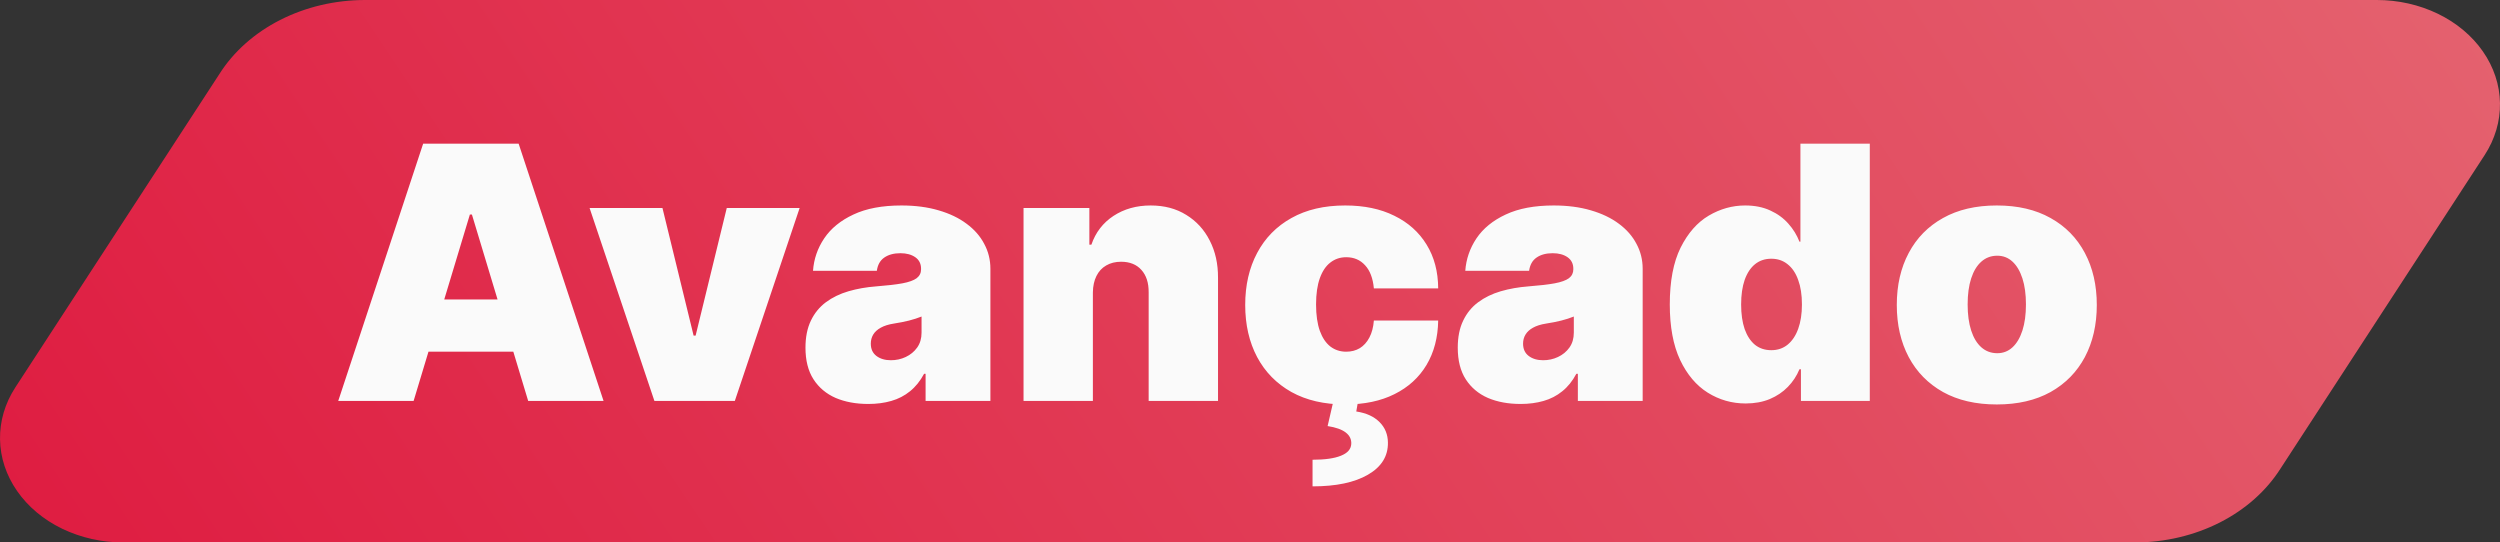
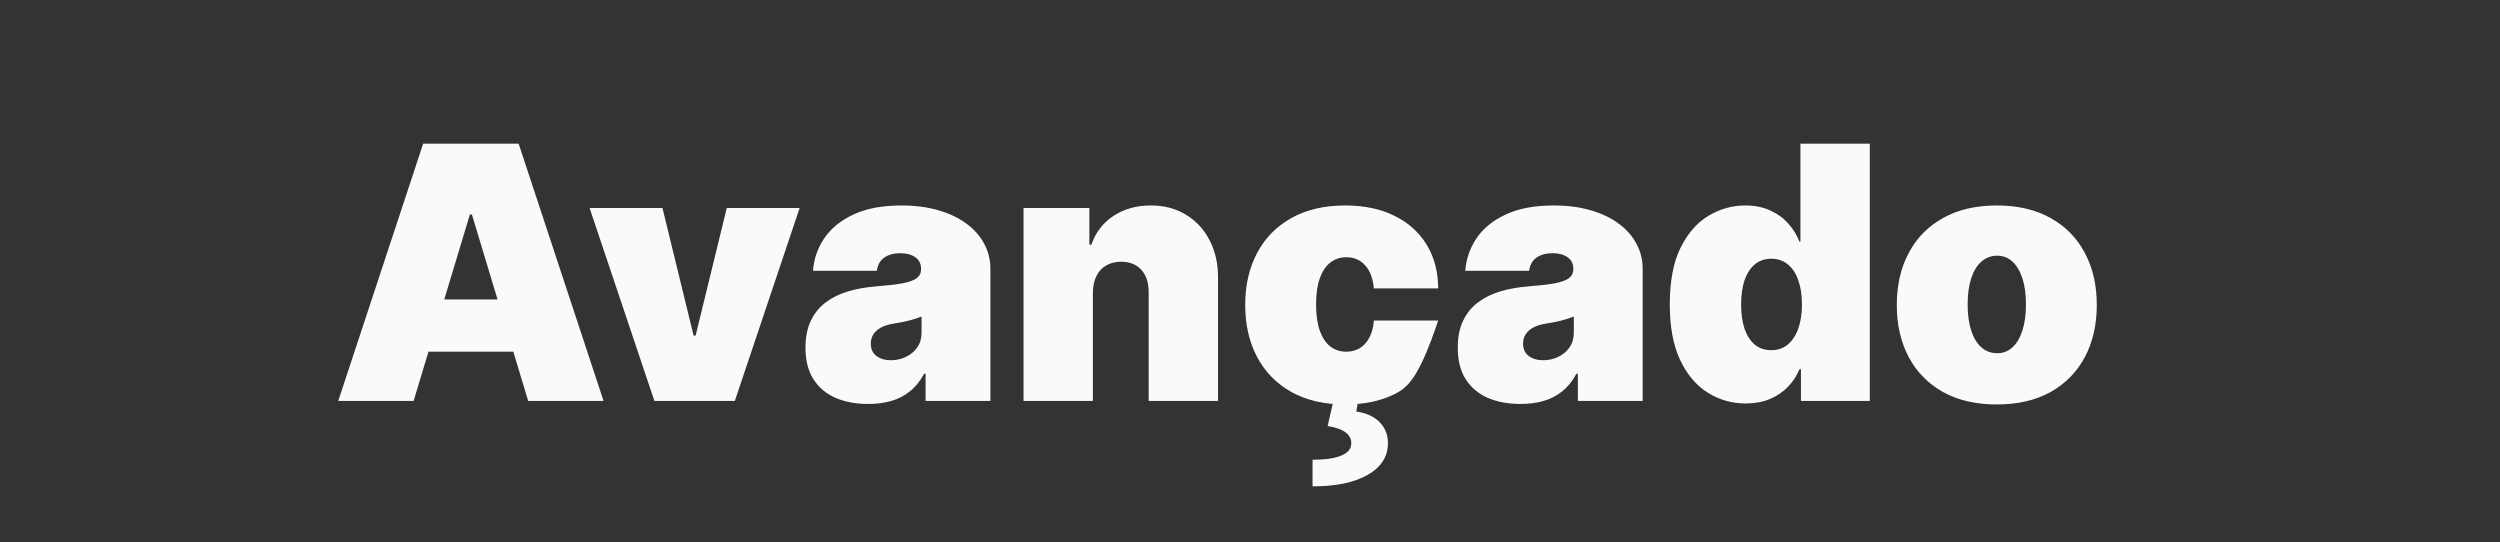
<svg xmlns="http://www.w3.org/2000/svg" width="106" height="23" viewBox="0 0 106 23" fill="none">
  <rect x="0" y="0" width="106" height="23" fill="#333333" stroke="none" />
-   <path d="M9.304 3.136C9.902 2.191 10.791 1.4 11.876 0.848C12.961 0.296 14.202 0.003 15.467 0H100.776C101.685 0 102.578 0.202 103.367 0.584C104.156 0.966 104.814 1.517 105.275 2.181C105.737 2.845 105.987 3.599 105.999 4.37C106.012 5.141 105.788 5.901 105.349 6.576L96.696 19.864C96.097 20.809 95.209 21.6 94.124 22.152C93.039 22.704 91.798 22.997 90.533 23H5.224C4.316 23 3.423 22.798 2.633 22.416C1.844 22.034 1.186 21.483 0.725 20.819C0.263 20.155 0.013 19.401 0.001 18.63C-0.012 17.859 0.212 17.099 0.651 16.424L9.304 3.136Z" fill="url(#paint0_linear_275_41)" />
-   <path d="M17.537 17H14.341L17.942 6.091H21.99L25.591 17H22.395L20.009 9.095H19.923L17.537 17ZM16.94 12.696H22.949V14.912H16.94V12.696ZM33.905 8.818L31.156 17H27.747L24.998 8.818H28.088L29.409 14.23H29.494L30.815 8.818H33.905ZM36.816 17.128C36.294 17.128 35.832 17.043 35.431 16.872C35.033 16.698 34.72 16.435 34.493 16.084C34.266 15.732 34.152 15.285 34.152 14.742C34.152 14.294 34.229 13.912 34.381 13.596C34.534 13.277 34.747 13.016 35.02 12.813C35.294 12.611 35.612 12.456 35.974 12.35C36.34 12.243 36.734 12.174 37.157 12.142C37.615 12.107 37.982 12.064 38.259 12.014C38.54 11.961 38.742 11.888 38.866 11.796C38.991 11.7 39.053 11.574 39.053 11.418V11.396C39.053 11.183 38.971 11.02 38.808 10.906C38.644 10.793 38.435 10.736 38.179 10.736C37.899 10.736 37.67 10.798 37.492 10.922C37.318 11.043 37.213 11.229 37.178 11.482H34.472C34.507 10.984 34.665 10.526 34.946 10.107C35.23 9.685 35.644 9.347 36.187 9.095C36.73 8.839 37.409 8.712 38.222 8.712C38.808 8.712 39.333 8.781 39.799 8.919C40.264 9.054 40.66 9.244 40.986 9.489C41.313 9.731 41.562 10.015 41.732 10.342C41.906 10.665 41.993 11.016 41.993 11.396V17H39.245V15.849H39.181C39.017 16.155 38.818 16.402 38.584 16.59C38.353 16.778 38.089 16.915 37.79 17C37.496 17.085 37.171 17.128 36.816 17.128ZM37.774 15.274C37.998 15.274 38.208 15.228 38.403 15.136C38.602 15.043 38.763 14.91 38.888 14.736C39.012 14.562 39.074 14.351 39.074 14.102V13.421C38.996 13.452 38.913 13.483 38.824 13.511C38.739 13.539 38.646 13.566 38.547 13.591C38.451 13.616 38.348 13.639 38.238 13.66C38.131 13.681 38.019 13.701 37.902 13.719C37.675 13.754 37.489 13.813 37.343 13.895C37.201 13.973 37.094 14.07 37.023 14.188C36.956 14.301 36.922 14.429 36.922 14.571C36.922 14.798 37.002 14.972 37.162 15.093C37.322 15.214 37.526 15.274 37.774 15.274ZM46.338 12.398V17H43.398V8.818H46.189V10.374H46.275C46.452 9.855 46.765 9.449 47.212 9.154C47.663 8.859 48.189 8.712 48.789 8.712C49.367 8.712 49.87 8.845 50.296 9.111C50.726 9.374 51.058 9.736 51.292 10.198C51.53 10.659 51.647 11.187 51.644 11.78V17H48.703V12.398C48.707 11.993 48.604 11.675 48.395 11.444C48.189 11.213 47.901 11.098 47.532 11.098C47.29 11.098 47.079 11.151 46.898 11.258C46.72 11.361 46.584 11.51 46.488 11.705C46.392 11.897 46.342 12.128 46.338 12.398ZM57.037 17.149C56.149 17.149 55.389 16.973 54.757 16.622C54.125 16.267 53.64 15.773 53.303 15.141C52.966 14.505 52.797 13.768 52.797 12.93C52.797 12.092 52.966 11.357 53.303 10.725C53.64 10.089 54.125 9.596 54.757 9.244C55.389 8.889 56.149 8.712 57.037 8.712C57.84 8.712 58.534 8.857 59.12 9.148C59.709 9.436 60.166 9.844 60.489 10.374C60.812 10.899 60.975 11.517 60.979 12.227H58.252C58.212 11.798 58.088 11.471 57.879 11.247C57.673 11.02 57.406 10.906 57.08 10.906C56.824 10.906 56.6 10.981 56.409 11.13C56.217 11.276 56.068 11.498 55.961 11.796C55.855 12.091 55.801 12.462 55.801 12.909C55.801 13.357 55.855 13.729 55.961 14.028C56.068 14.322 56.217 14.544 56.409 14.694C56.6 14.839 56.824 14.912 57.08 14.912C57.296 14.912 57.488 14.862 57.655 14.763C57.822 14.66 57.957 14.511 58.06 14.315C58.166 14.117 58.23 13.875 58.252 13.591H60.979C60.968 14.312 60.803 14.94 60.483 15.477C60.164 16.009 59.711 16.421 59.125 16.712C58.543 17.004 57.847 17.149 57.037 17.149ZM56.547 16.957H57.591L57.506 17.447C57.928 17.511 58.257 17.66 58.491 17.895C58.726 18.129 58.845 18.421 58.848 18.768C58.855 19.344 58.573 19.797 58.001 20.127C57.433 20.457 56.65 20.622 55.652 20.622V19.493C56.178 19.493 56.579 19.436 56.856 19.322C57.133 19.212 57.279 19.049 57.293 18.832C57.307 18.634 57.229 18.468 57.058 18.337C56.892 18.209 56.636 18.119 56.291 18.065L56.547 16.957ZM64.472 17.128C63.95 17.128 63.488 17.043 63.087 16.872C62.689 16.698 62.377 16.435 62.149 16.084C61.922 15.732 61.809 15.285 61.809 14.742C61.809 14.294 61.885 13.912 62.038 13.596C62.19 13.277 62.403 13.016 62.677 12.813C62.95 12.611 63.268 12.456 63.63 12.35C63.996 12.243 64.39 12.174 64.813 12.142C65.271 12.107 65.638 12.064 65.915 12.014C66.196 11.961 66.398 11.888 66.523 11.796C66.647 11.7 66.709 11.574 66.709 11.418V11.396C66.709 11.183 66.627 11.02 66.464 10.906C66.301 10.793 66.091 10.736 65.835 10.736C65.555 10.736 65.326 10.798 65.148 10.922C64.974 11.043 64.87 11.229 64.834 11.482H62.128C62.164 10.984 62.322 10.526 62.602 10.107C62.886 9.685 63.3 9.347 63.843 9.095C64.387 8.839 65.065 8.712 65.878 8.712C66.464 8.712 66.99 8.781 67.455 8.919C67.92 9.054 68.316 9.244 68.643 9.489C68.969 9.731 69.218 10.015 69.388 10.342C69.562 10.665 69.649 11.016 69.649 11.396V17H66.901V15.849H66.837C66.674 16.155 66.475 16.402 66.24 16.59C66.01 16.778 65.745 16.915 65.447 17C65.152 17.085 64.827 17.128 64.472 17.128ZM65.431 15.274C65.654 15.274 65.864 15.228 66.059 15.136C66.258 15.043 66.42 14.91 66.544 14.736C66.668 14.562 66.73 14.351 66.73 14.102V13.421C66.652 13.452 66.569 13.483 66.48 13.511C66.395 13.539 66.302 13.566 66.203 13.591C66.107 13.616 66.004 13.639 65.894 13.66C65.788 13.681 65.676 13.701 65.558 13.719C65.331 13.754 65.145 13.813 64.999 13.895C64.857 13.973 64.751 14.07 64.68 14.188C64.612 14.301 64.578 14.429 64.578 14.571C64.578 14.798 64.658 14.972 64.818 15.093C64.978 15.214 65.182 15.274 65.431 15.274ZM74.016 17.107C73.434 17.107 72.897 16.954 72.407 16.648C71.921 16.343 71.53 15.88 71.235 15.258C70.944 14.637 70.799 13.854 70.799 12.909C70.799 11.922 70.951 11.119 71.257 10.501C71.566 9.884 71.963 9.431 72.45 9.143C72.94 8.855 73.455 8.712 73.995 8.712C74.4 8.712 74.755 8.783 75.06 8.925C75.365 9.063 75.621 9.25 75.827 9.484C76.033 9.715 76.189 9.969 76.296 10.246H76.338V6.091H79.279V17H76.36V15.658H76.296C76.182 15.935 76.019 16.183 75.806 16.403C75.596 16.62 75.341 16.792 75.039 16.92C74.74 17.044 74.4 17.107 74.016 17.107ZM75.103 14.848C75.373 14.848 75.603 14.77 75.795 14.614C75.99 14.454 76.14 14.23 76.243 13.943C76.349 13.651 76.402 13.307 76.402 12.909C76.402 12.504 76.349 12.158 76.243 11.87C76.14 11.579 75.99 11.357 75.795 11.204C75.603 11.048 75.373 10.97 75.103 10.97C74.833 10.97 74.602 11.048 74.41 11.204C74.222 11.357 74.076 11.579 73.973 11.87C73.874 12.158 73.824 12.504 73.824 12.909C73.824 13.314 73.874 13.662 73.973 13.953C74.076 14.241 74.222 14.463 74.41 14.619C74.602 14.772 74.833 14.848 75.103 14.848ZM84.664 17.149C83.776 17.149 83.016 16.973 82.384 16.622C81.752 16.267 81.267 15.773 80.93 15.141C80.593 14.505 80.424 13.768 80.424 12.93C80.424 12.092 80.593 11.357 80.93 10.725C81.267 10.089 81.752 9.596 82.384 9.244C83.016 8.889 83.776 8.712 84.664 8.712C85.552 8.712 86.312 8.889 86.944 9.244C87.576 9.596 88.061 10.089 88.398 10.725C88.735 11.357 88.904 12.092 88.904 12.93C88.904 13.768 88.735 14.505 88.398 15.141C88.061 15.773 87.576 16.267 86.944 16.622C86.312 16.973 85.552 17.149 84.664 17.149ZM84.685 14.976C84.934 14.976 85.149 14.892 85.33 14.726C85.511 14.559 85.651 14.321 85.751 14.012C85.85 13.703 85.9 13.335 85.9 12.909C85.9 12.479 85.85 12.112 85.751 11.806C85.651 11.498 85.511 11.26 85.33 11.093C85.149 10.926 84.934 10.842 84.685 10.842C84.423 10.842 84.197 10.926 84.009 11.093C83.821 11.26 83.677 11.498 83.577 11.806C83.478 12.112 83.428 12.479 83.428 12.909C83.428 13.335 83.478 13.703 83.577 14.012C83.677 14.321 83.821 14.559 84.009 14.726C84.197 14.892 84.423 14.976 84.685 14.976Z" fill="#FAFAFA" />
+   <path d="M17.537 17H14.341L17.942 6.091H21.99L25.591 17H22.395L20.009 9.095H19.923L17.537 17ZM16.94 12.696H22.949V14.912H16.94V12.696ZM33.905 8.818L31.156 17H27.747L24.998 8.818H28.088L29.409 14.23H29.494L30.815 8.818H33.905ZM36.816 17.128C36.294 17.128 35.832 17.043 35.431 16.872C35.033 16.698 34.72 16.435 34.493 16.084C34.266 15.732 34.152 15.285 34.152 14.742C34.152 14.294 34.229 13.912 34.381 13.596C34.534 13.277 34.747 13.016 35.02 12.813C35.294 12.611 35.612 12.456 35.974 12.35C36.34 12.243 36.734 12.174 37.157 12.142C37.615 12.107 37.982 12.064 38.259 12.014C38.54 11.961 38.742 11.888 38.866 11.796C38.991 11.7 39.053 11.574 39.053 11.418V11.396C39.053 11.183 38.971 11.02 38.808 10.906C38.644 10.793 38.435 10.736 38.179 10.736C37.899 10.736 37.67 10.798 37.492 10.922C37.318 11.043 37.213 11.229 37.178 11.482H34.472C34.507 10.984 34.665 10.526 34.946 10.107C35.23 9.685 35.644 9.347 36.187 9.095C36.73 8.839 37.409 8.712 38.222 8.712C38.808 8.712 39.333 8.781 39.799 8.919C40.264 9.054 40.66 9.244 40.986 9.489C41.313 9.731 41.562 10.015 41.732 10.342C41.906 10.665 41.993 11.016 41.993 11.396V17H39.245V15.849H39.181C39.017 16.155 38.818 16.402 38.584 16.59C38.353 16.778 38.089 16.915 37.79 17C37.496 17.085 37.171 17.128 36.816 17.128ZM37.774 15.274C37.998 15.274 38.208 15.228 38.403 15.136C38.602 15.043 38.763 14.91 38.888 14.736C39.012 14.562 39.074 14.351 39.074 14.102V13.421C38.996 13.452 38.913 13.483 38.824 13.511C38.739 13.539 38.646 13.566 38.547 13.591C38.451 13.616 38.348 13.639 38.238 13.66C38.131 13.681 38.019 13.701 37.902 13.719C37.675 13.754 37.489 13.813 37.343 13.895C37.201 13.973 37.094 14.07 37.023 14.188C36.956 14.301 36.922 14.429 36.922 14.571C36.922 14.798 37.002 14.972 37.162 15.093C37.322 15.214 37.526 15.274 37.774 15.274ZM46.338 12.398V17H43.398V8.818H46.189V10.374H46.275C46.452 9.855 46.765 9.449 47.212 9.154C47.663 8.859 48.189 8.712 48.789 8.712C49.367 8.712 49.87 8.845 50.296 9.111C50.726 9.374 51.058 9.736 51.292 10.198C51.53 10.659 51.647 11.187 51.644 11.78V17H48.703V12.398C48.707 11.993 48.604 11.675 48.395 11.444C48.189 11.213 47.901 11.098 47.532 11.098C47.29 11.098 47.079 11.151 46.898 11.258C46.72 11.361 46.584 11.51 46.488 11.705C46.392 11.897 46.342 12.128 46.338 12.398ZM57.037 17.149C56.149 17.149 55.389 16.973 54.757 16.622C54.125 16.267 53.64 15.773 53.303 15.141C52.966 14.505 52.797 13.768 52.797 12.93C52.797 12.092 52.966 11.357 53.303 10.725C53.64 10.089 54.125 9.596 54.757 9.244C55.389 8.889 56.149 8.712 57.037 8.712C57.84 8.712 58.534 8.857 59.12 9.148C59.709 9.436 60.166 9.844 60.489 10.374C60.812 10.899 60.975 11.517 60.979 12.227H58.252C58.212 11.798 58.088 11.471 57.879 11.247C57.673 11.02 57.406 10.906 57.08 10.906C56.824 10.906 56.6 10.981 56.409 11.13C56.217 11.276 56.068 11.498 55.961 11.796C55.855 12.091 55.801 12.462 55.801 12.909C55.801 13.357 55.855 13.729 55.961 14.028C56.068 14.322 56.217 14.544 56.409 14.694C56.6 14.839 56.824 14.912 57.08 14.912C57.296 14.912 57.488 14.862 57.655 14.763C57.822 14.66 57.957 14.511 58.06 14.315C58.166 14.117 58.23 13.875 58.252 13.591H60.979C60.164 16.009 59.711 16.421 59.125 16.712C58.543 17.004 57.847 17.149 57.037 17.149ZM56.547 16.957H57.591L57.506 17.447C57.928 17.511 58.257 17.66 58.491 17.895C58.726 18.129 58.845 18.421 58.848 18.768C58.855 19.344 58.573 19.797 58.001 20.127C57.433 20.457 56.65 20.622 55.652 20.622V19.493C56.178 19.493 56.579 19.436 56.856 19.322C57.133 19.212 57.279 19.049 57.293 18.832C57.307 18.634 57.229 18.468 57.058 18.337C56.892 18.209 56.636 18.119 56.291 18.065L56.547 16.957ZM64.472 17.128C63.95 17.128 63.488 17.043 63.087 16.872C62.689 16.698 62.377 16.435 62.149 16.084C61.922 15.732 61.809 15.285 61.809 14.742C61.809 14.294 61.885 13.912 62.038 13.596C62.19 13.277 62.403 13.016 62.677 12.813C62.95 12.611 63.268 12.456 63.63 12.35C63.996 12.243 64.39 12.174 64.813 12.142C65.271 12.107 65.638 12.064 65.915 12.014C66.196 11.961 66.398 11.888 66.523 11.796C66.647 11.7 66.709 11.574 66.709 11.418V11.396C66.709 11.183 66.627 11.02 66.464 10.906C66.301 10.793 66.091 10.736 65.835 10.736C65.555 10.736 65.326 10.798 65.148 10.922C64.974 11.043 64.87 11.229 64.834 11.482H62.128C62.164 10.984 62.322 10.526 62.602 10.107C62.886 9.685 63.3 9.347 63.843 9.095C64.387 8.839 65.065 8.712 65.878 8.712C66.464 8.712 66.99 8.781 67.455 8.919C67.92 9.054 68.316 9.244 68.643 9.489C68.969 9.731 69.218 10.015 69.388 10.342C69.562 10.665 69.649 11.016 69.649 11.396V17H66.901V15.849H66.837C66.674 16.155 66.475 16.402 66.24 16.59C66.01 16.778 65.745 16.915 65.447 17C65.152 17.085 64.827 17.128 64.472 17.128ZM65.431 15.274C65.654 15.274 65.864 15.228 66.059 15.136C66.258 15.043 66.42 14.91 66.544 14.736C66.668 14.562 66.73 14.351 66.73 14.102V13.421C66.652 13.452 66.569 13.483 66.48 13.511C66.395 13.539 66.302 13.566 66.203 13.591C66.107 13.616 66.004 13.639 65.894 13.66C65.788 13.681 65.676 13.701 65.558 13.719C65.331 13.754 65.145 13.813 64.999 13.895C64.857 13.973 64.751 14.07 64.68 14.188C64.612 14.301 64.578 14.429 64.578 14.571C64.578 14.798 64.658 14.972 64.818 15.093C64.978 15.214 65.182 15.274 65.431 15.274ZM74.016 17.107C73.434 17.107 72.897 16.954 72.407 16.648C71.921 16.343 71.53 15.88 71.235 15.258C70.944 14.637 70.799 13.854 70.799 12.909C70.799 11.922 70.951 11.119 71.257 10.501C71.566 9.884 71.963 9.431 72.45 9.143C72.94 8.855 73.455 8.712 73.995 8.712C74.4 8.712 74.755 8.783 75.06 8.925C75.365 9.063 75.621 9.25 75.827 9.484C76.033 9.715 76.189 9.969 76.296 10.246H76.338V6.091H79.279V17H76.36V15.658H76.296C76.182 15.935 76.019 16.183 75.806 16.403C75.596 16.62 75.341 16.792 75.039 16.92C74.74 17.044 74.4 17.107 74.016 17.107ZM75.103 14.848C75.373 14.848 75.603 14.77 75.795 14.614C75.99 14.454 76.14 14.23 76.243 13.943C76.349 13.651 76.402 13.307 76.402 12.909C76.402 12.504 76.349 12.158 76.243 11.87C76.14 11.579 75.99 11.357 75.795 11.204C75.603 11.048 75.373 10.97 75.103 10.97C74.833 10.97 74.602 11.048 74.41 11.204C74.222 11.357 74.076 11.579 73.973 11.87C73.874 12.158 73.824 12.504 73.824 12.909C73.824 13.314 73.874 13.662 73.973 13.953C74.076 14.241 74.222 14.463 74.41 14.619C74.602 14.772 74.833 14.848 75.103 14.848ZM84.664 17.149C83.776 17.149 83.016 16.973 82.384 16.622C81.752 16.267 81.267 15.773 80.93 15.141C80.593 14.505 80.424 13.768 80.424 12.93C80.424 12.092 80.593 11.357 80.93 10.725C81.267 10.089 81.752 9.596 82.384 9.244C83.016 8.889 83.776 8.712 84.664 8.712C85.552 8.712 86.312 8.889 86.944 9.244C87.576 9.596 88.061 10.089 88.398 10.725C88.735 11.357 88.904 12.092 88.904 12.93C88.904 13.768 88.735 14.505 88.398 15.141C88.061 15.773 87.576 16.267 86.944 16.622C86.312 16.973 85.552 17.149 84.664 17.149ZM84.685 14.976C84.934 14.976 85.149 14.892 85.33 14.726C85.511 14.559 85.651 14.321 85.751 14.012C85.85 13.703 85.9 13.335 85.9 12.909C85.9 12.479 85.85 12.112 85.751 11.806C85.651 11.498 85.511 11.26 85.33 11.093C85.149 10.926 84.934 10.842 84.685 10.842C84.423 10.842 84.197 10.926 84.009 11.093C83.821 11.26 83.677 11.498 83.577 11.806C83.478 12.112 83.428 12.479 83.428 12.909C83.428 13.335 83.478 13.703 83.577 14.012C83.677 14.321 83.821 14.559 84.009 14.726C84.197 14.892 84.423 14.976 84.685 14.976Z" fill="#FAFAFA" />
  <defs>
    <linearGradient id="paint0_linear_275_41" x1="22.651" y1="56.842" x2="106.488" y2="0.728" gradientUnits="userSpaceOnUse">
      <stop stop-color="#DF1C41" />
      <stop offset="1" stop-color="#E4626F" />
    </linearGradient>
  </defs>
</svg>